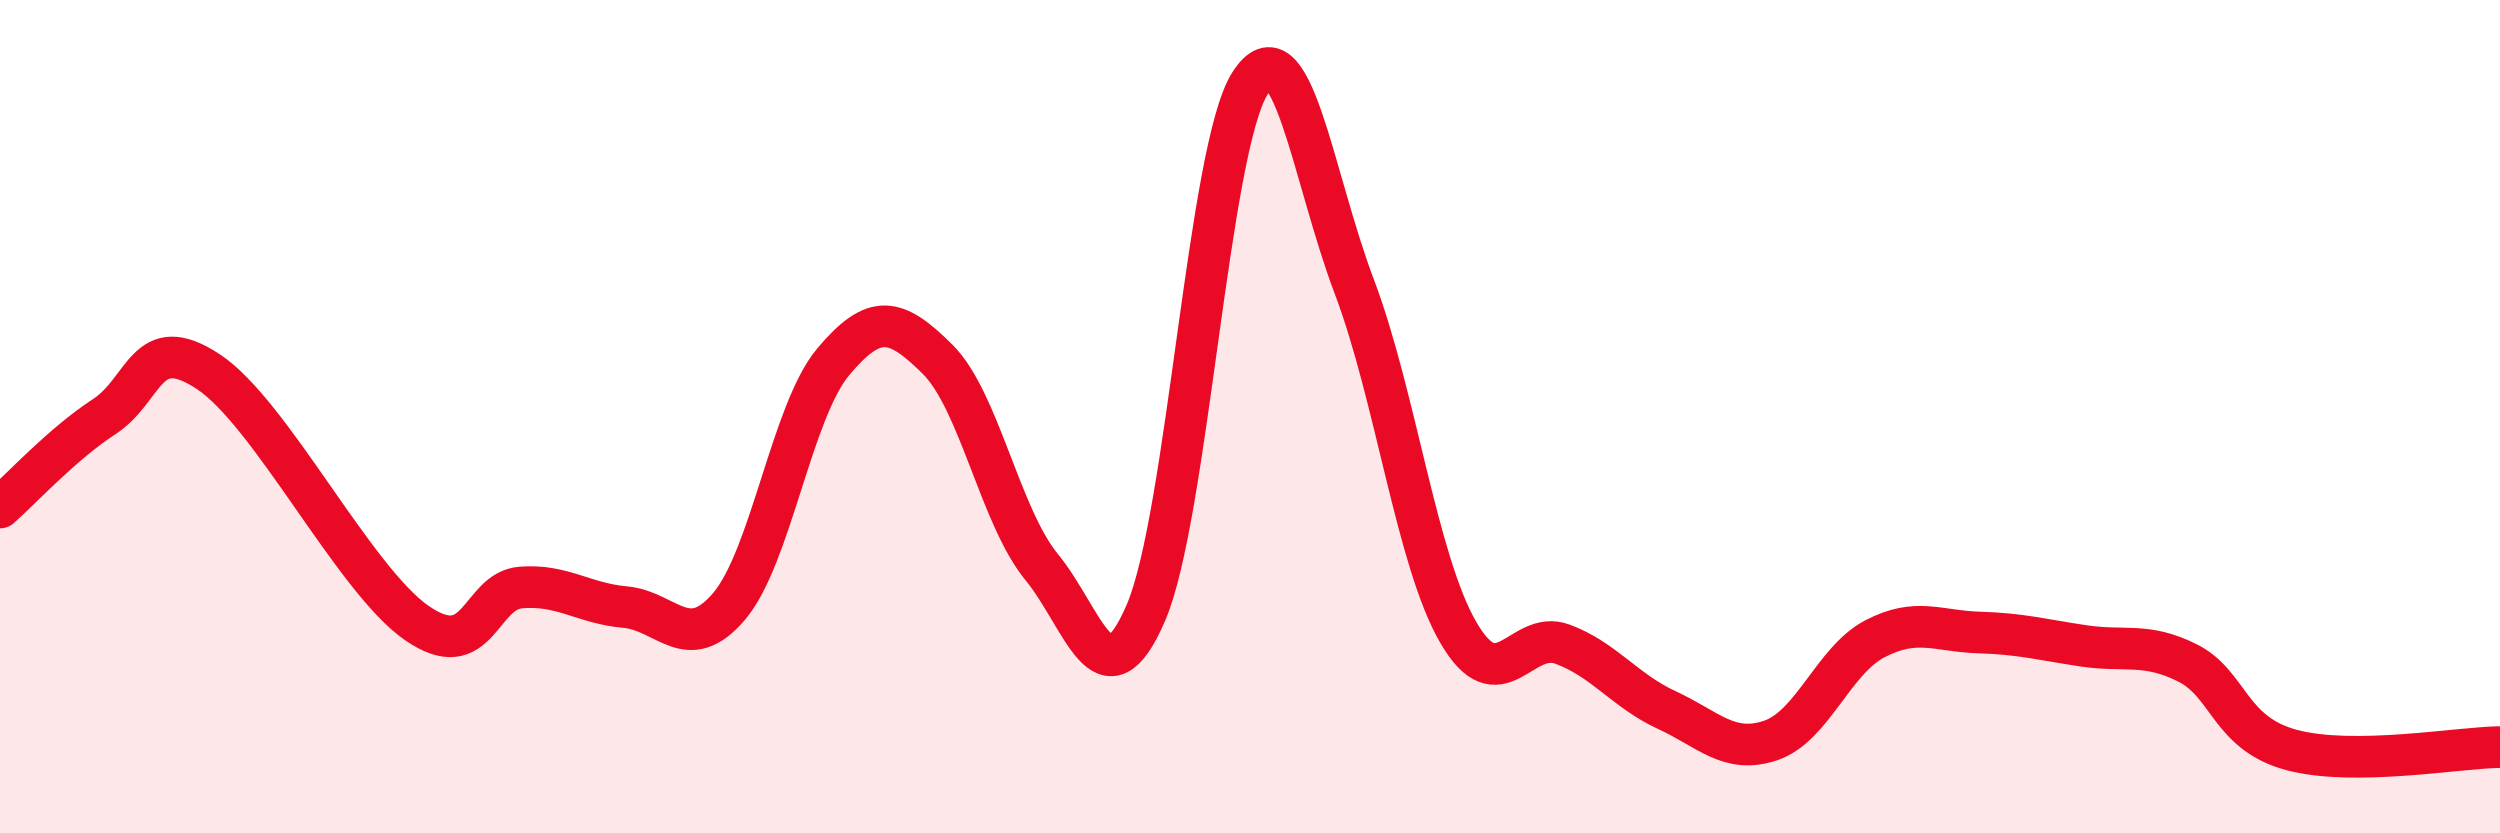
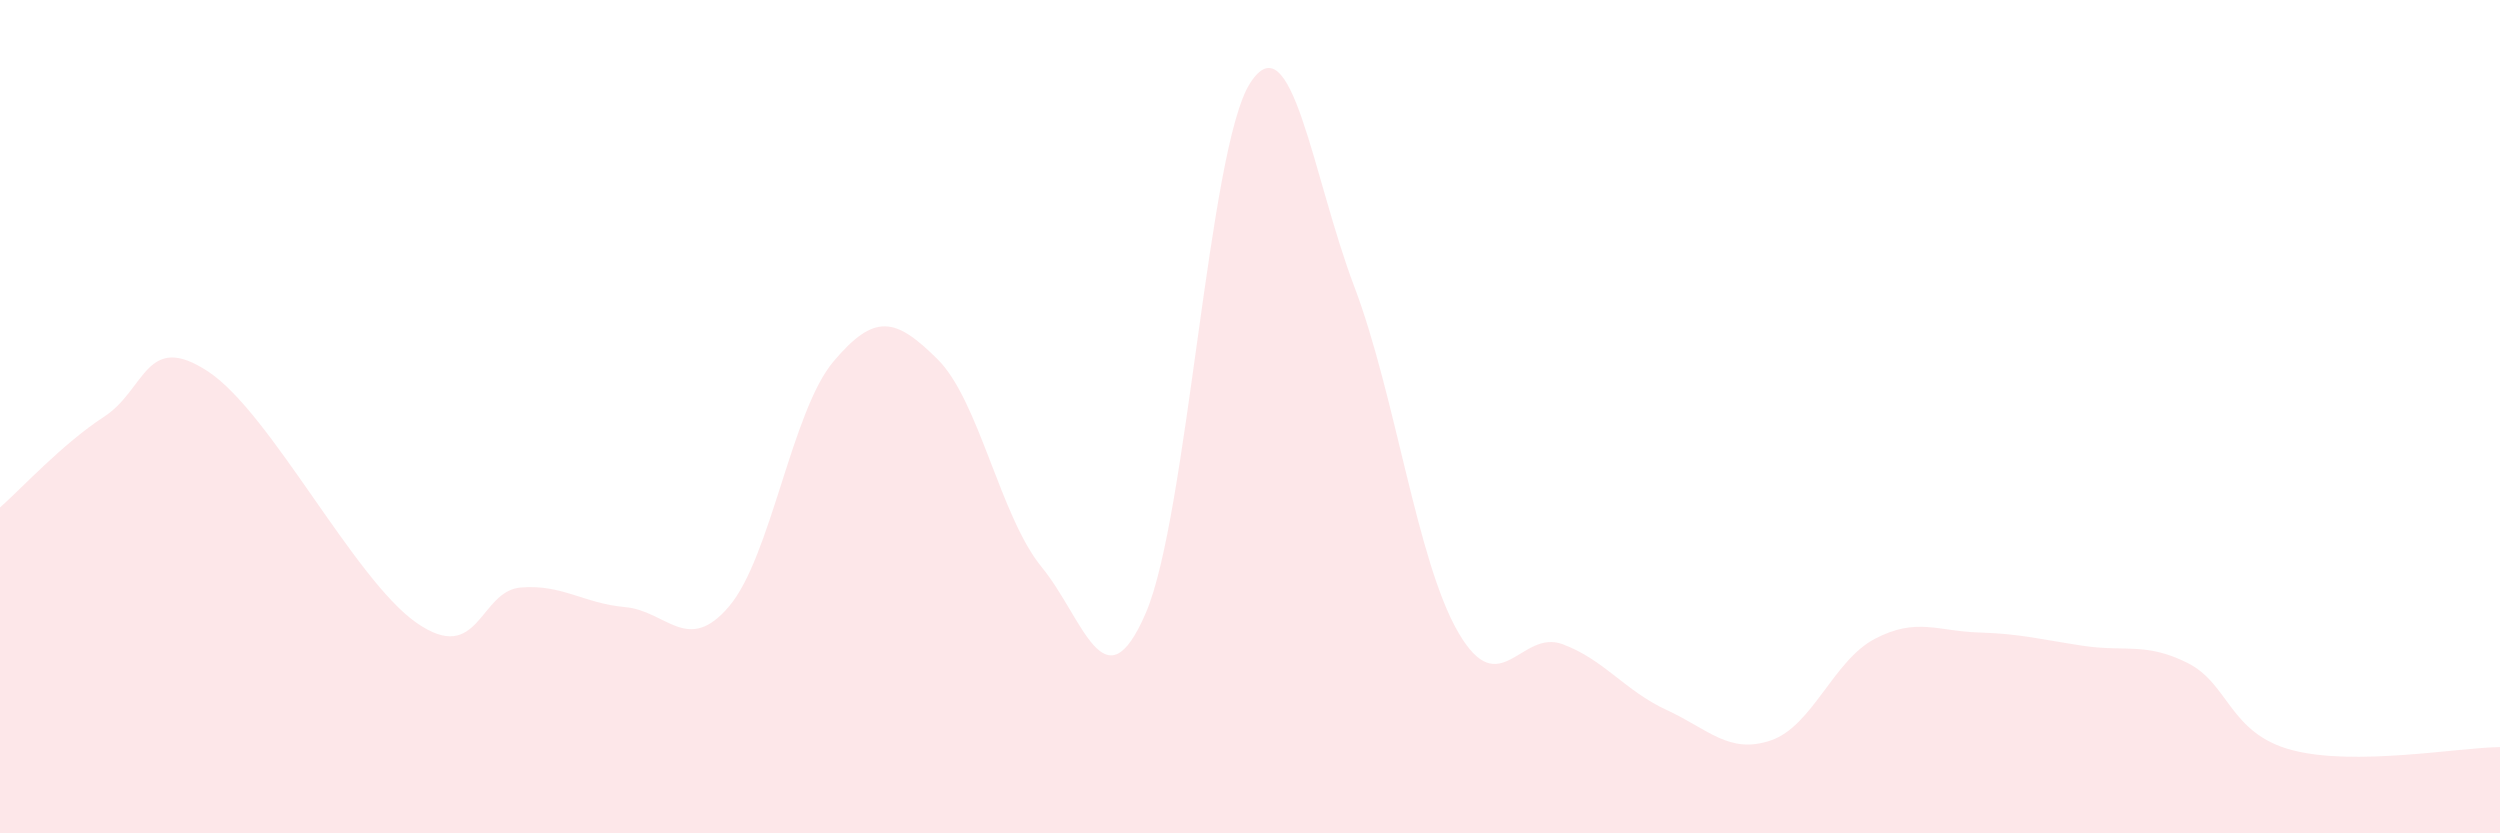
<svg xmlns="http://www.w3.org/2000/svg" width="60" height="20" viewBox="0 0 60 20">
  <path d="M 0,12.18 C 0.5,11.74 1.5,10.65 2.5,10 C 3.5,9.35 3.5,7.93 5,8.92 C 6.5,9.91 8.5,13.91 10,14.95 C 11.5,15.99 11.5,14.18 12.5,14.1 C 13.5,14.02 14,14.48 15,14.57 C 16,14.66 16.5,15.73 17.5,14.55 C 18.5,13.37 19,9.87 20,8.68 C 21,7.49 21.5,7.63 22.5,8.62 C 23.5,9.61 24,12.39 25,13.61 C 26,14.83 26.5,17.03 27.5,14.71 C 28.5,12.39 29,3.57 30,2 C 31,0.43 31.5,4.23 32.5,6.87 C 33.5,9.51 34,13.46 35,15.18 C 36,16.9 36.5,15.09 37.5,15.46 C 38.5,15.83 39,16.58 40,17.04 C 41,17.5 41.5,18.11 42.5,17.77 C 43.5,17.43 44,15.85 45,15.33 C 46,14.81 46.5,15.15 47.5,15.18 C 48.5,15.21 49,15.35 50,15.5 C 51,15.65 51.5,15.41 52.5,15.91 C 53.5,16.41 53.5,17.6 55,18 C 56.5,18.4 59,17.94 60,17.93L60 20L0 20Z" fill="#EB0A25" opacity="0.1" stroke-linecap="round" stroke-linejoin="round" />
-   <path d="M 0,12.18 C 0.5,11.74 1.5,10.65 2.5,10 C 3.5,9.35 3.5,7.93 5,8.92 C 6.5,9.91 8.5,13.91 10,14.95 C 11.5,15.99 11.5,14.18 12.5,14.1 C 13.5,14.02 14,14.48 15,14.57 C 16,14.66 16.5,15.73 17.5,14.55 C 18.5,13.37 19,9.87 20,8.68 C 21,7.49 21.5,7.63 22.5,8.62 C 23.5,9.61 24,12.39 25,13.61 C 26,14.83 26.5,17.03 27.5,14.71 C 28.5,12.39 29,3.57 30,2 C 31,0.43 31.5,4.23 32.5,6.87 C 33.5,9.51 34,13.46 35,15.18 C 36,16.9 36.5,15.09 37.5,15.46 C 38.5,15.83 39,16.58 40,17.04 C 41,17.5 41.5,18.11 42.5,17.77 C 43.5,17.43 44,15.85 45,15.33 C 46,14.81 46.5,15.15 47.5,15.18 C 48.5,15.21 49,15.35 50,15.5 C 51,15.65 51.5,15.41 52.5,15.91 C 53.5,16.41 53.5,17.6 55,18 C 56.5,18.4 59,17.94 60,17.93" stroke="#EB0A25" stroke-width="1" fill="none" stroke-linecap="round" stroke-linejoin="round" />
</svg>